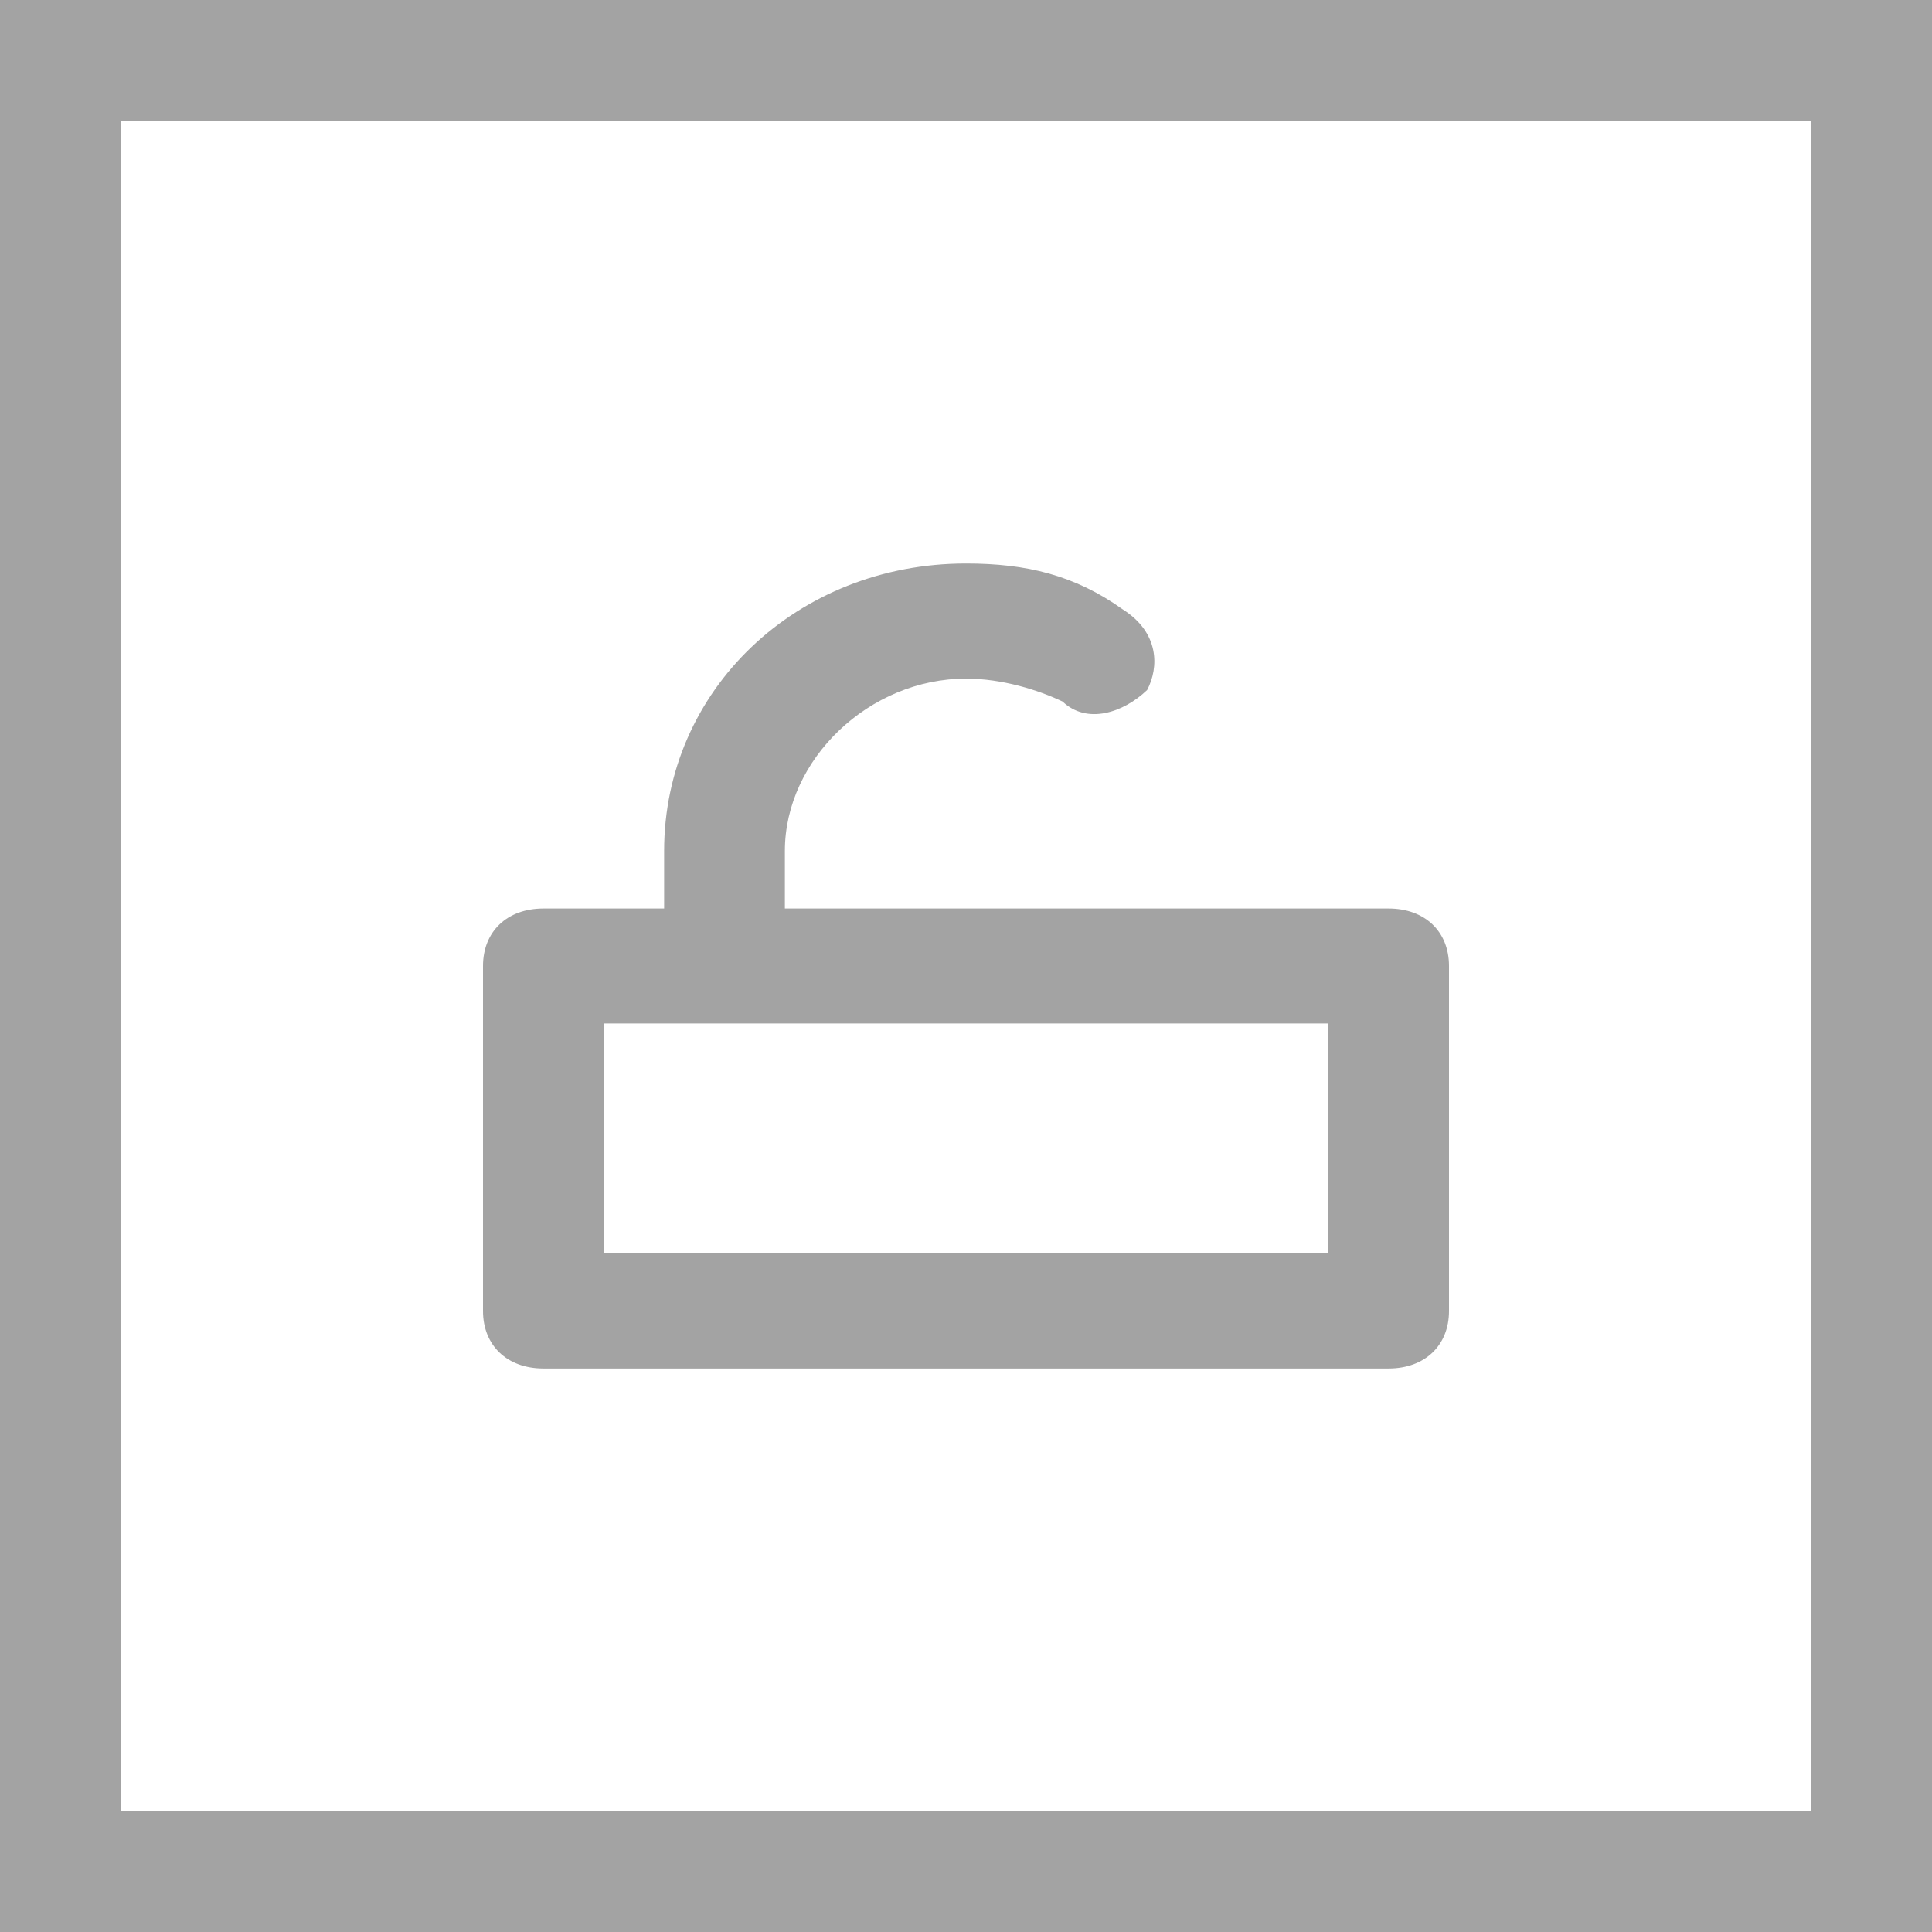
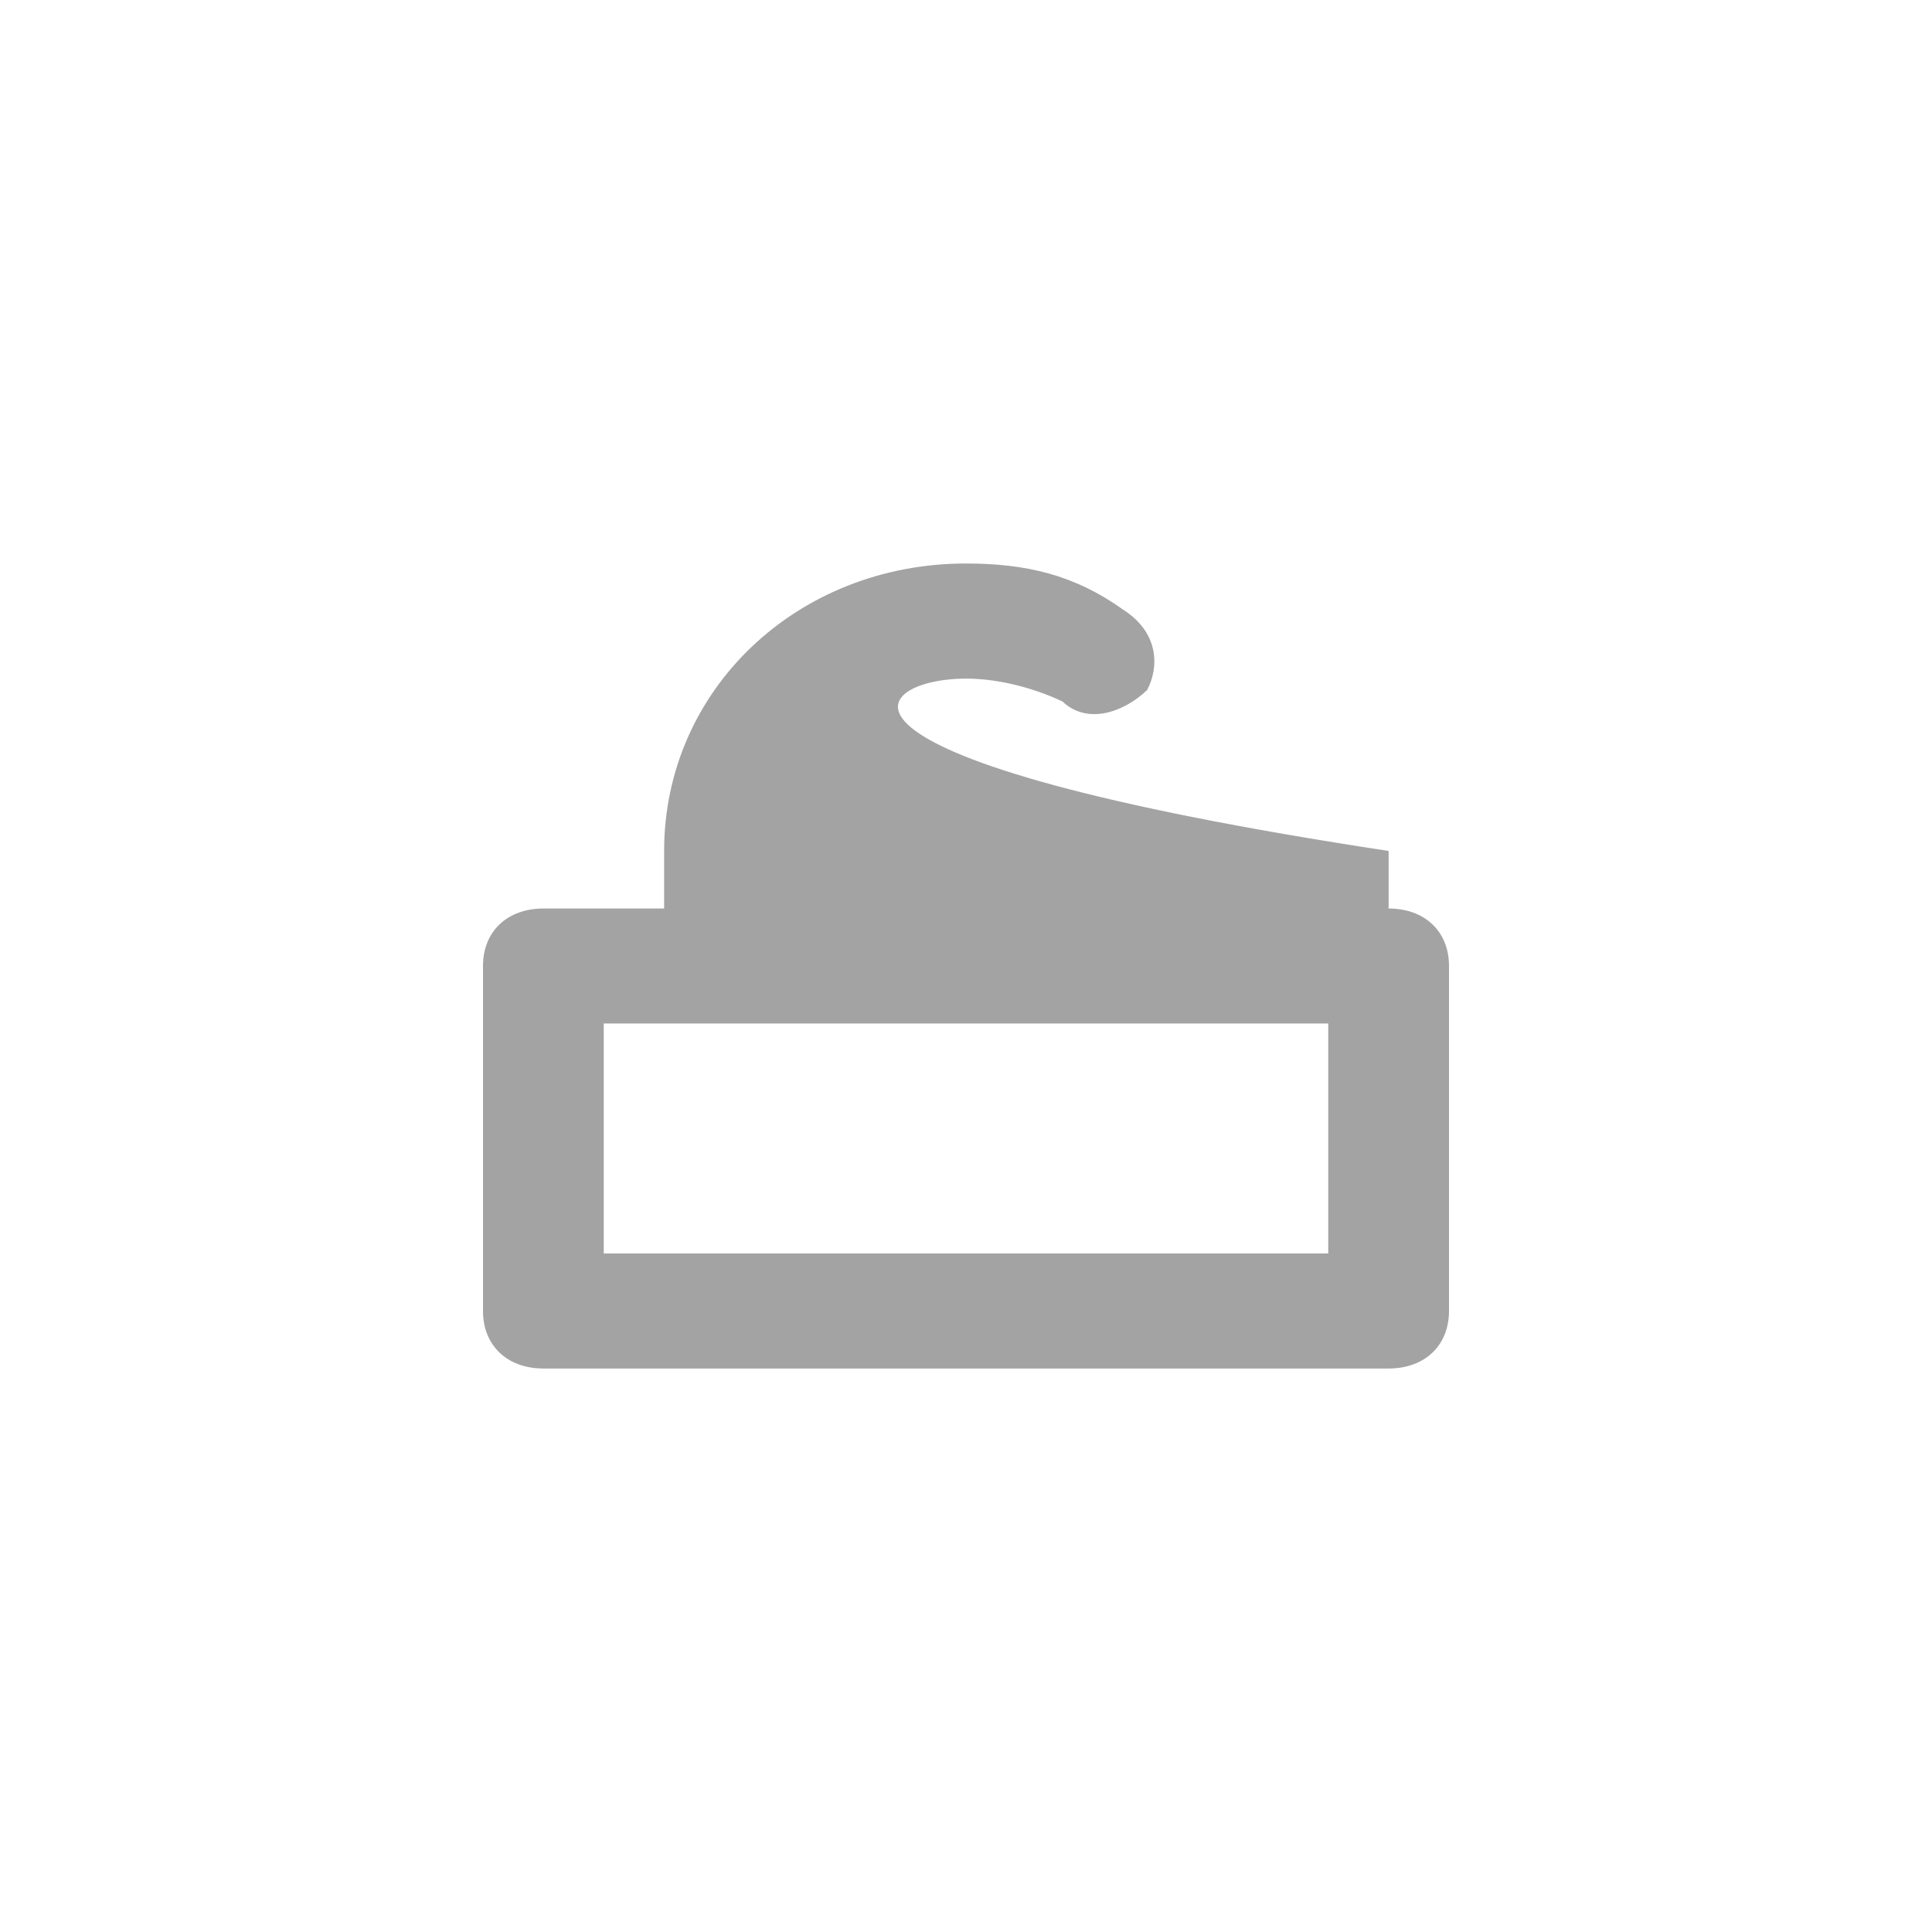
<svg xmlns="http://www.w3.org/2000/svg" width="24" height="24" viewBox="0 0 24 24" fill="none">
-   <path stroke="#A3A3A3" stroke-width="1.5" d="M.75.75h22.5v22.5H.75z" />
-   <path d="M17.25 11.286h-7.5v-.715C9.75 9.43 10.8 8.43 12 8.43c.45 0 .9.142 1.2.285.3.286.75.143 1.05-.143.15-.285.15-.714-.3-1C13.35 7.143 12.75 7 12 7c-2.1 0-3.75 1.571-3.75 3.571v.715h-1.5c-.45 0-.75.285-.75.714v4.286c0 .428.3.714.75.714h10.5c.45 0 .75-.286.75-.714V12c0-.429-.3-.714-.75-.714zm-.75 4.285h-9v-2.857h9v2.857z" fill="#A3A3A3" />
+   <path d="M17.25 11.286v-.715C9.75 9.43 10.8 8.43 12 8.43c.45 0 .9.142 1.2.285.3.286.75.143 1.05-.143.15-.285.15-.714-.3-1C13.35 7.143 12.75 7 12 7c-2.1 0-3.75 1.571-3.75 3.571v.715h-1.5c-.45 0-.75.285-.75.714v4.286c0 .428.3.714.75.714h10.5c.45 0 .75-.286.75-.714V12c0-.429-.3-.714-.75-.714zm-.75 4.285h-9v-2.857h9v2.857z" fill="#A3A3A3" />
</svg>